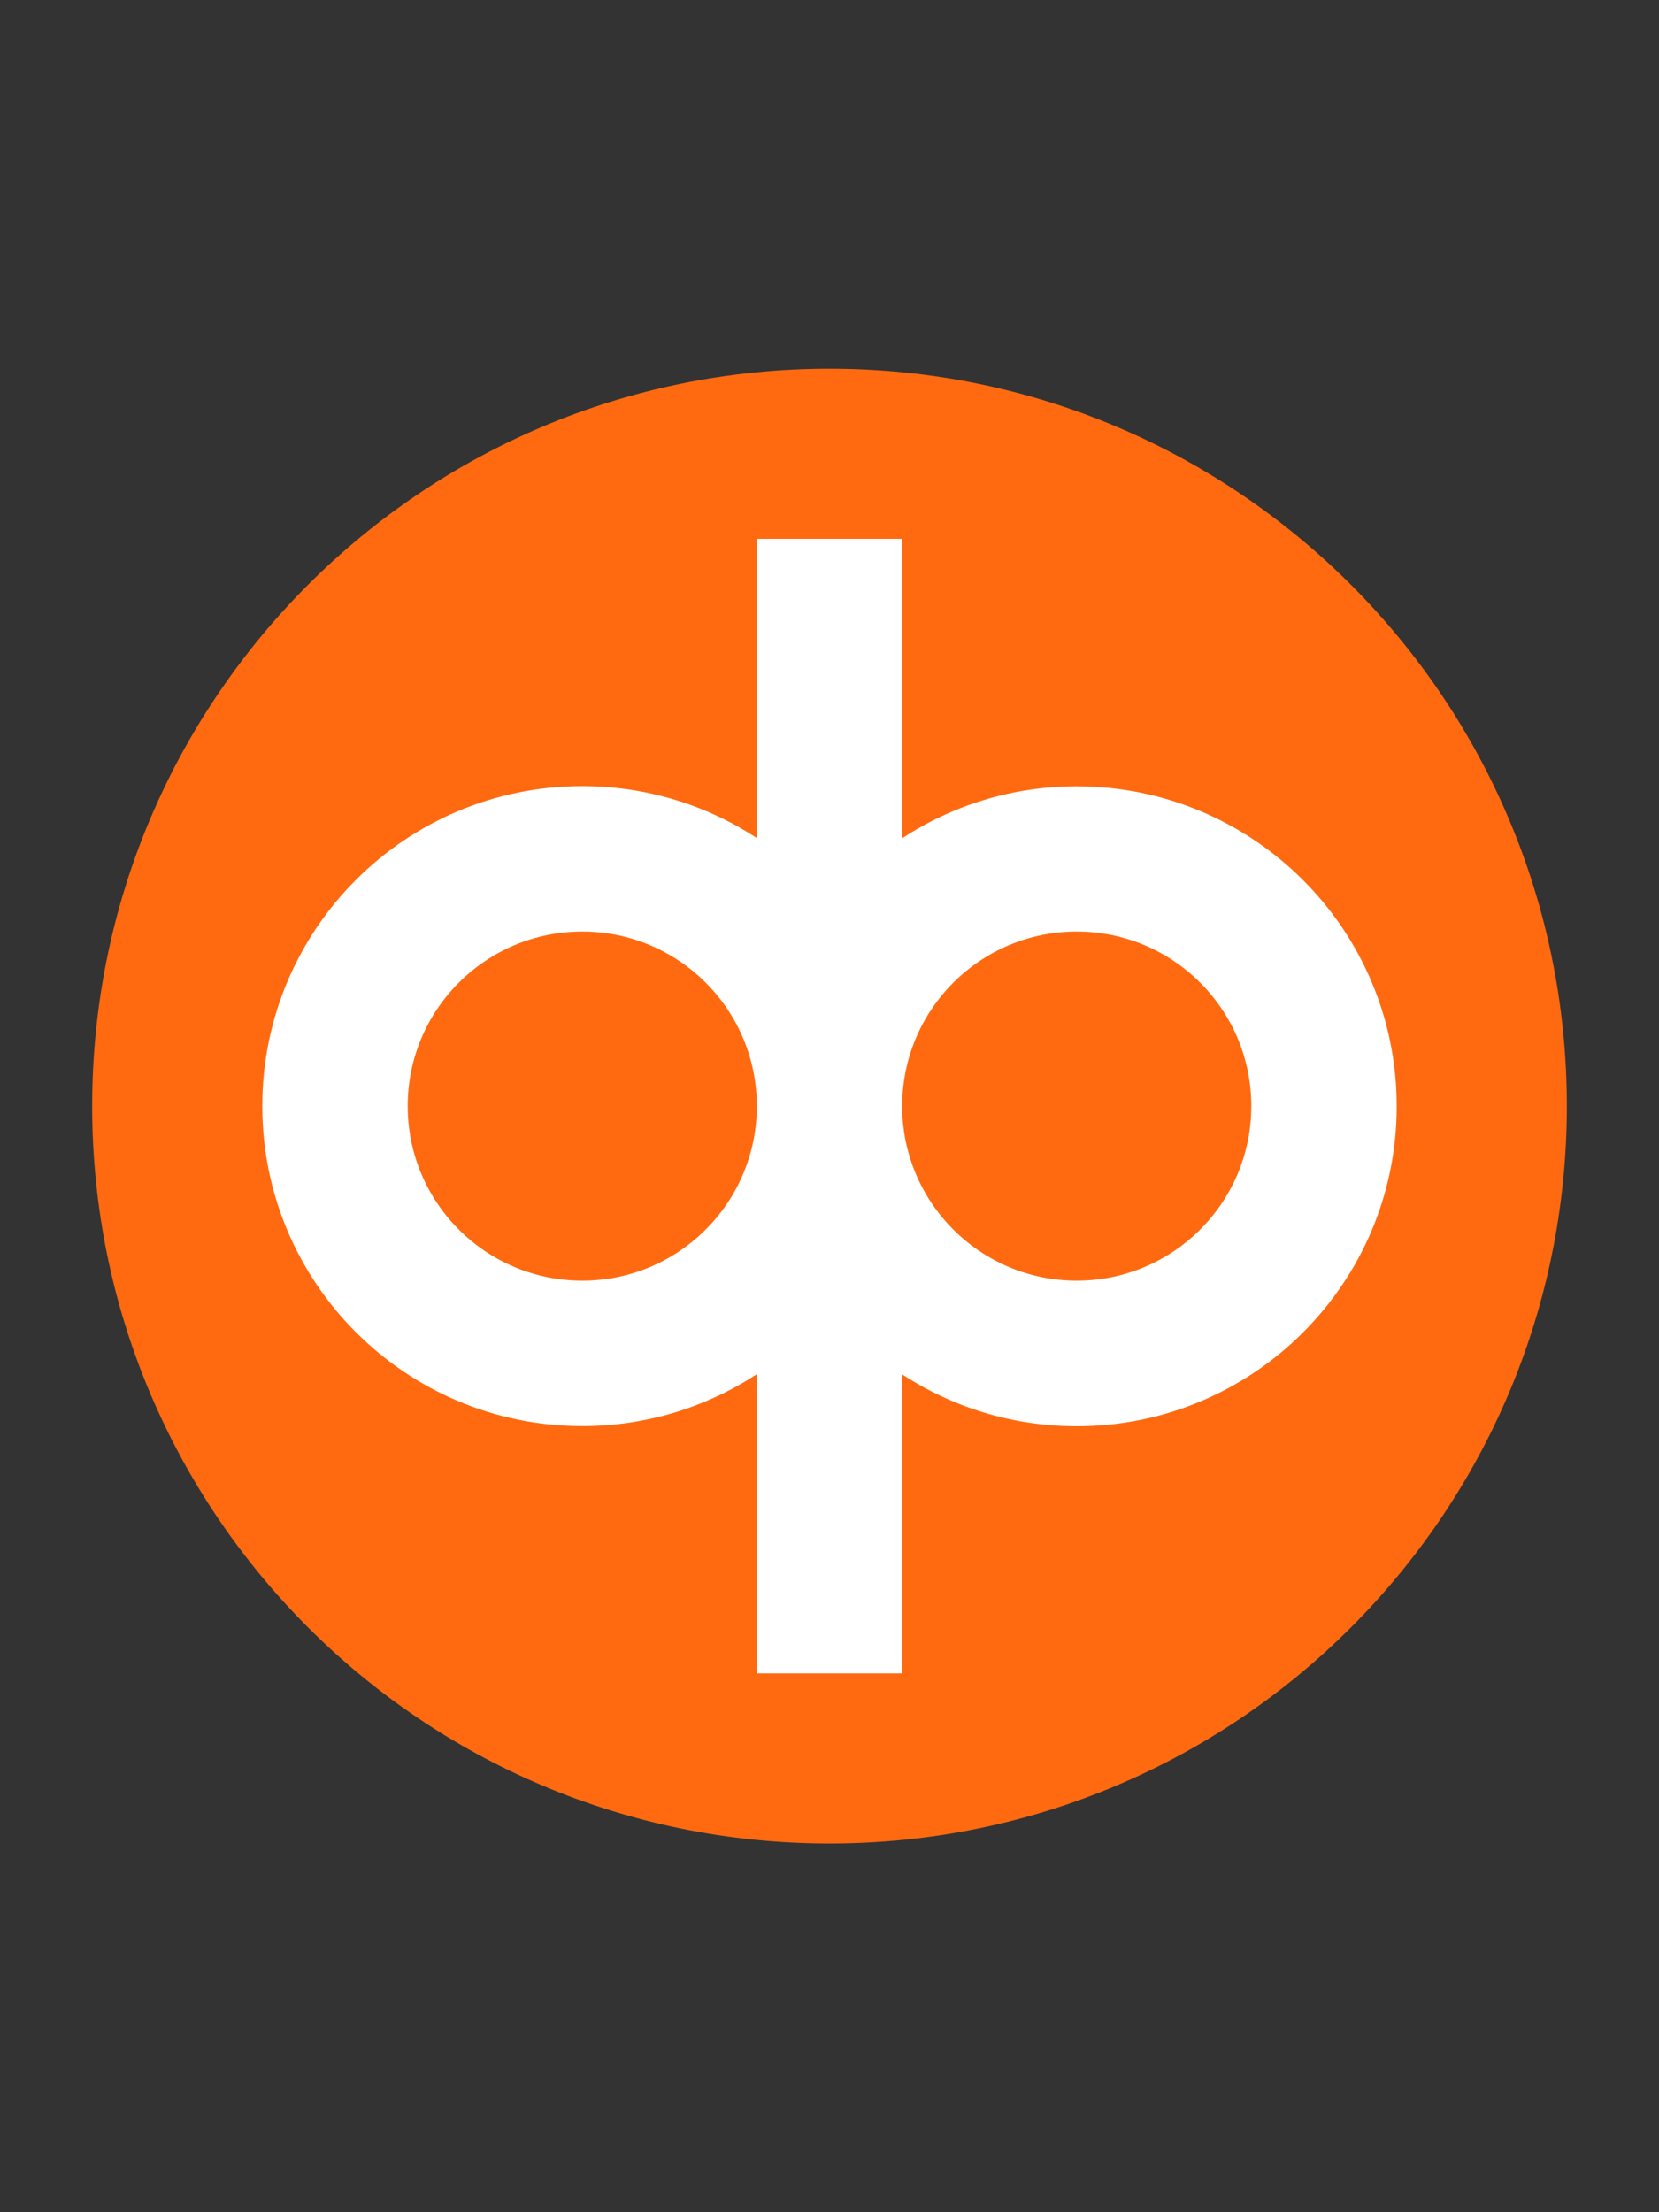
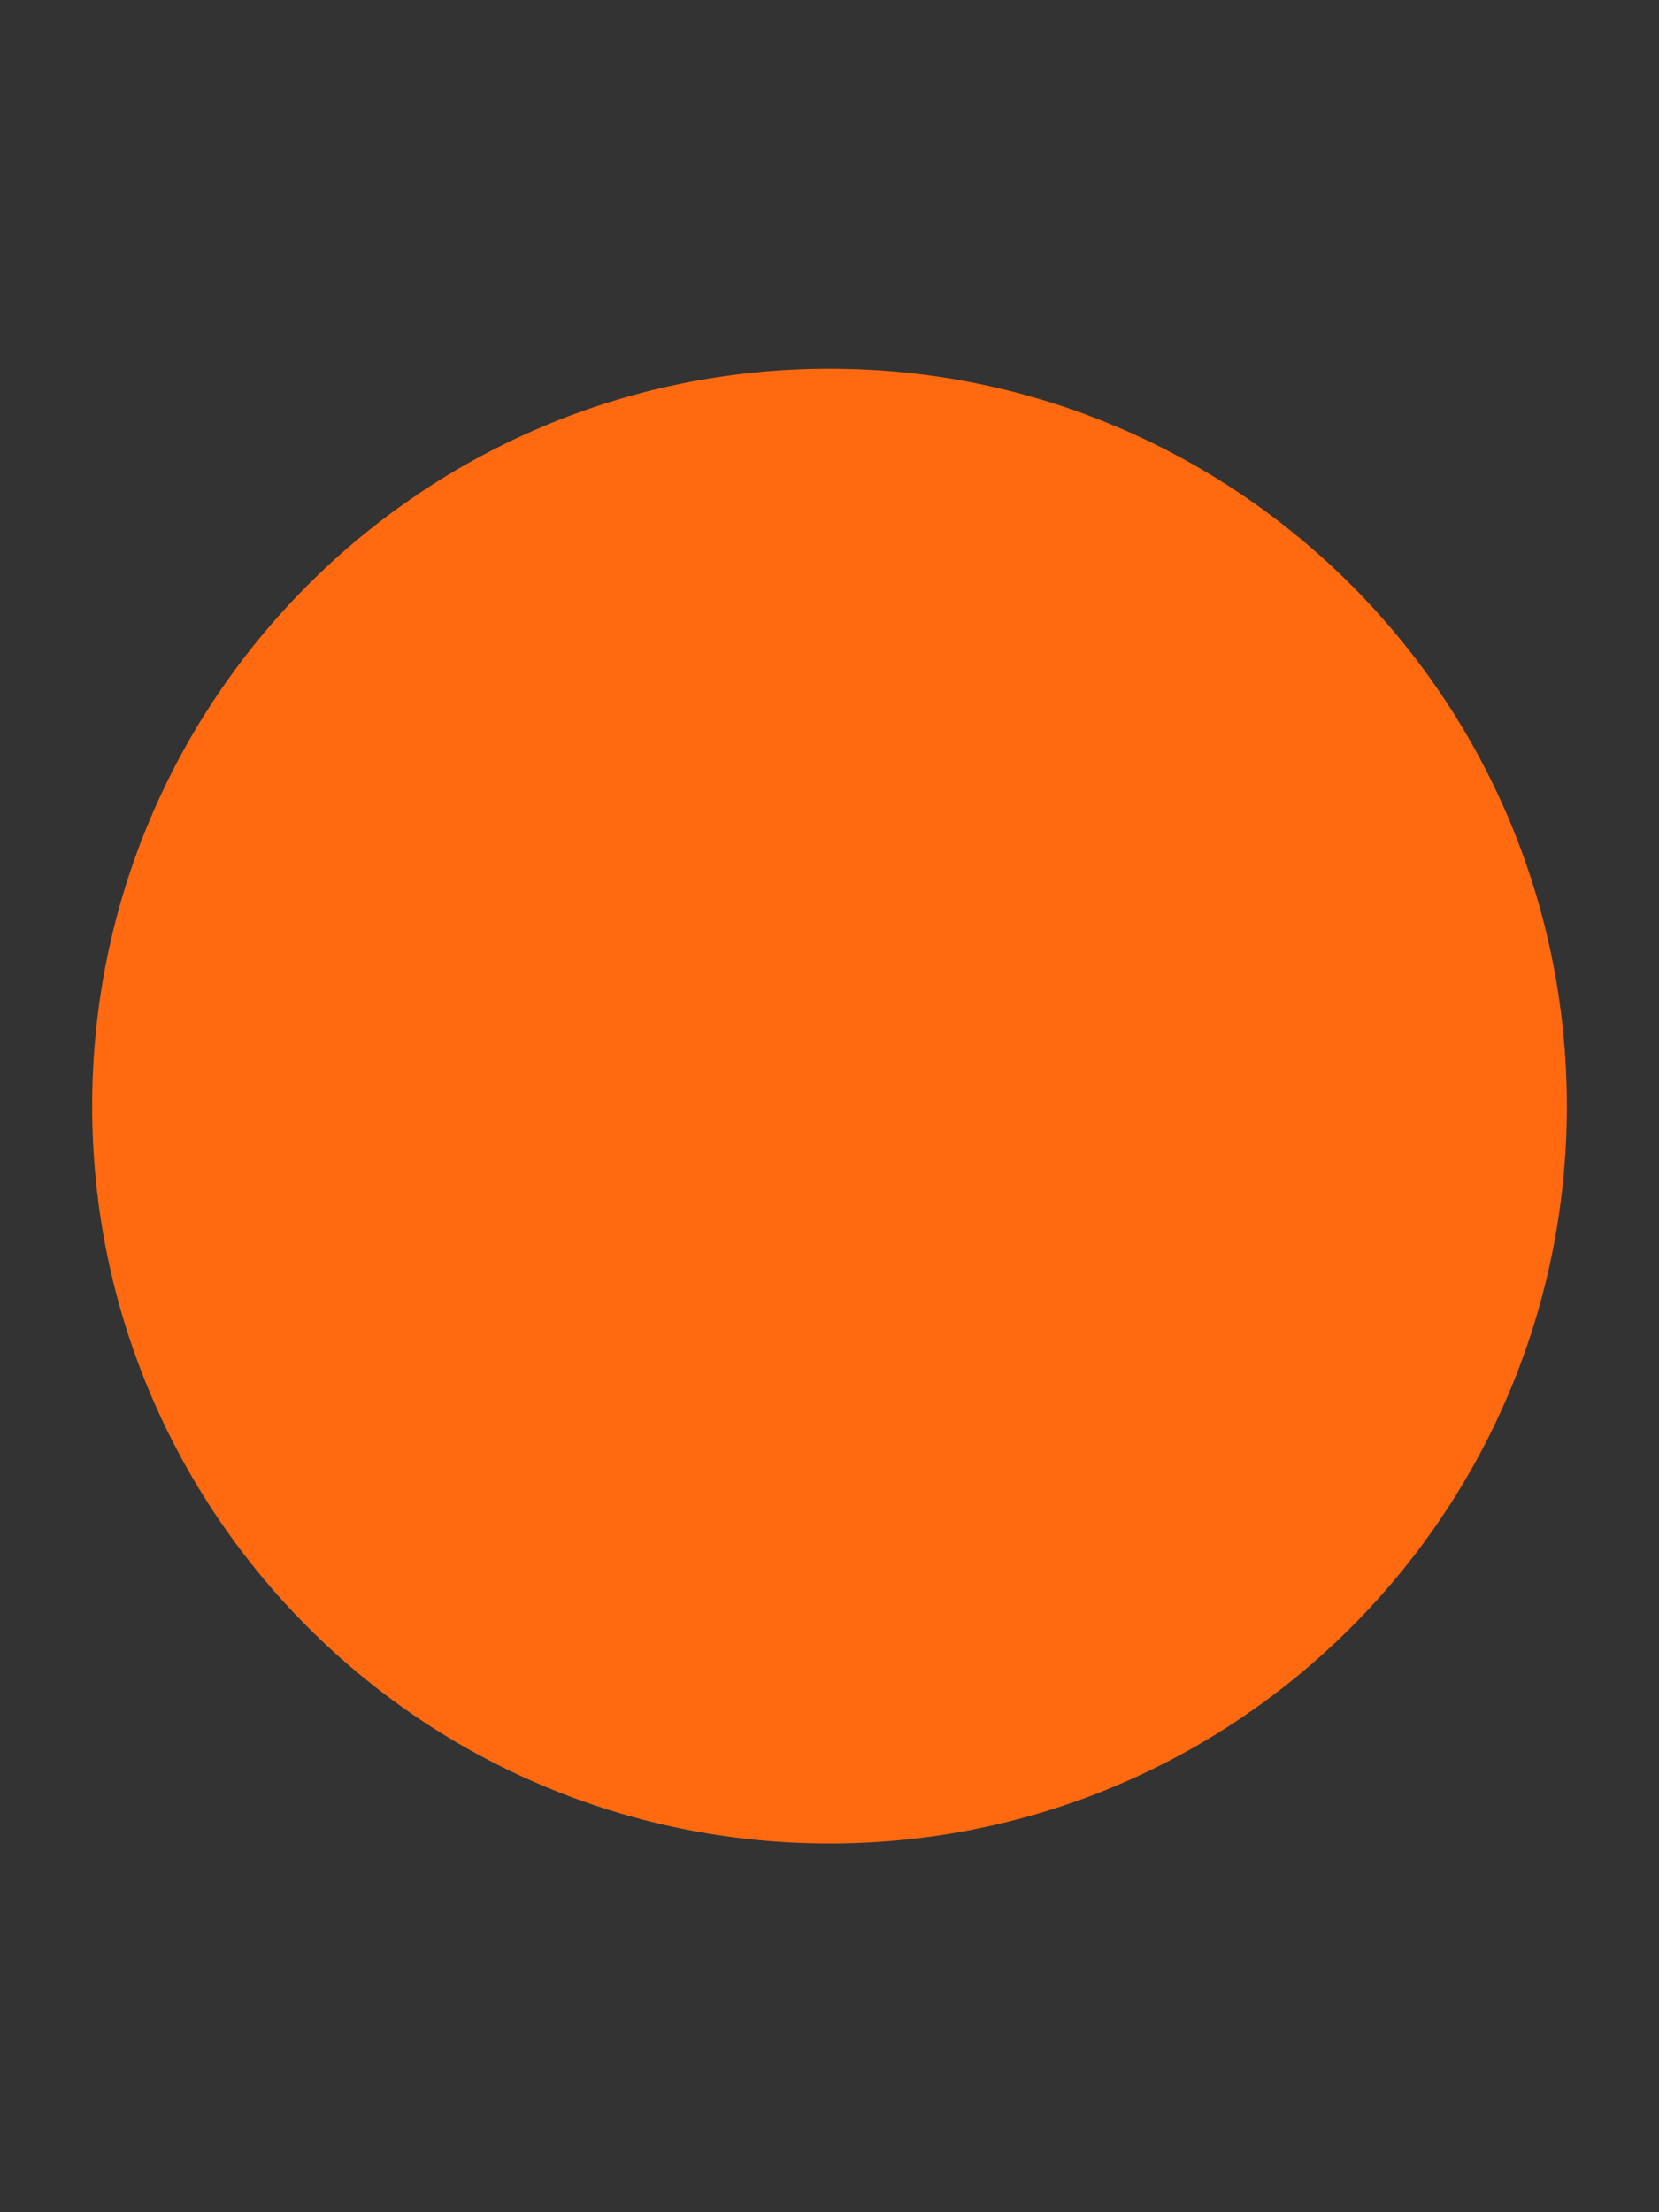
<svg xmlns="http://www.w3.org/2000/svg" width="36px" height="48px" viewBox="0 0 36 48" version="1.1">
  <rect x="0" y="0" width="36" height="48" fill="#333333" stroke="none" />
  <title>op pohjola</title>
  <g id="op-pohjola" stroke="none" stroke-width="1" fill="none" fill-rule="evenodd">
    <g id="Group" transform="translate(2, 8)">
      <path d="M16,32 C7.164,32 0,24.836 0,16 C0,7.164 7.164,0 16,0 C24.836,0 32,7.164 32,16 C32,24.836 24.836,32 16,32" id="Path" fill="#FF6A10" />
-       <path d="M3.692,16 C3.692,19.836 6.803,22.943 10.635,22.943 C12.034,22.943 13.334,22.528 14.423,21.817 L14.423,28.308 L17.577,28.308 L17.577,21.821 C18.666,22.532 19.966,22.946 21.365,22.946 C25.201,22.946 28.308,19.836 28.308,16.004 C28.308,12.168 25.197,9.061 21.365,9.061 C19.966,9.061 18.666,9.476 17.577,10.187 L17.577,3.692 L14.423,3.692 L14.423,10.183 C13.334,9.472 12.034,9.057 10.635,9.057 C6.799,9.057 3.692,12.164 3.692,16 M17.577,16 C17.577,13.908 19.273,12.212 21.365,12.212 C23.457,12.212 25.153,13.908 25.153,16 C25.153,18.092 23.457,19.788 21.365,19.788 C19.273,19.788 17.577,18.092 17.577,16 M6.847,16 C6.847,13.908 8.543,12.212 10.635,12.212 C12.727,12.212 14.423,13.908 14.423,16 C14.423,18.092 12.727,19.788 10.635,19.788 C8.543,19.788 6.847,18.092 6.847,16" id="Shape" fill="#FFFFFF" />
    </g>
  </g>
</svg>